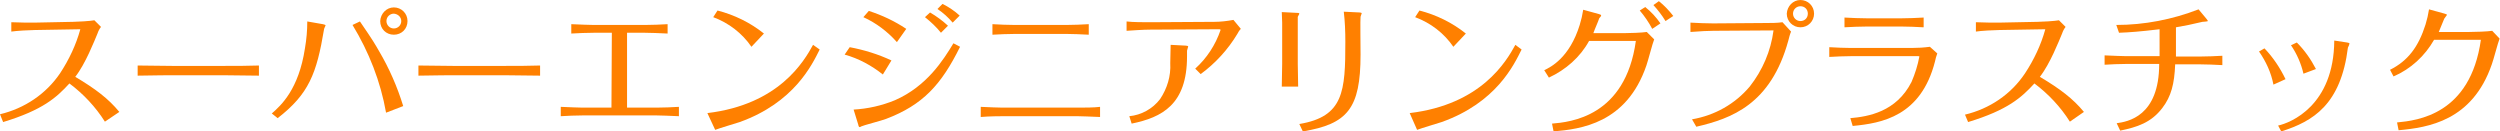
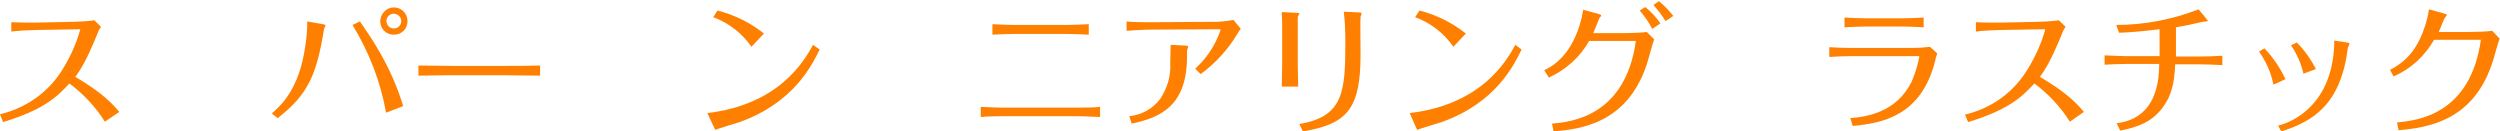
<svg xmlns="http://www.w3.org/2000/svg" version="1.1" id="レイヤー_1" x="0px" y="0px" width="641.1px" height="33.7px" viewBox="0 0 641.1 33.7" style="enable-background:new 0 0 641.1 33.7;" xml:space="preserve">
  <style type="text/css">
	.st0{fill:#FF8000;}
</style>
  <title>アセット 40</title>
  <g id="レイヤー_2_1_">
    <g id="レイヤー_1-2">
      <path class="st0" d="M26.9,31.2c-2.4-3.8-5.5-7.1-9.1-9.8c-3.3,3.6-6.8,6.8-17,9.9L0,29.3c6.3-1.5,11.8-5.2,15.4-10.5    c2.3-3.5,4.1-7.3,5.2-11.3L8.9,7.7c-1.1,0-4.8,0.2-6,0.4V5.7c2.8,0.1,3.6,0.1,6,0.1l9.8-0.2c1.1,0,4.5-0.2,5.5-0.4l1.7,1.7    c-0.4,0.5-0.7,1.1-0.9,1.7c-0.8,1.9-3.1,7.8-5.7,11.1c5.2,3.1,8.5,5.6,11.3,9L26.9,31.2z" />
-       <path class="st0" d="M35.3,16.8c2.2,0,6.4,0.1,8.8,0.1h13.5c2.7,0,6.2,0,8.8-0.1v2.6c-1.1,0-6.7-0.1-8.8-0.1H44.2    c-0.4,0-4.2,0-8.9,0.1V16.8z" />
      <path class="st0" d="M69.7,29.1c2.4-2.1,6.9-6.2,8.5-16.7c0.4-2.3,0.6-4.6,0.6-6.9l4,0.7c0.2,0,0.7,0.2,0.7,0.3s-0.4,0.8-0.4,1    c-1.9,11.4-3.9,16.6-11.9,22.8L69.7,29.1z M99,28.9c-1.4-8-4.4-15.6-8.6-22.5l1.9-0.9c3.5,5.1,3.8,5.7,4.9,7.6    c2.6,4.4,4.7,9.2,6.2,14.1L99,28.9z M101,1.9c1.9,0,3.5,1.5,3.5,3.5s-1.5,3.5-3.5,3.5s-3.5-1.5-3.5-3.5c0,0,0,0,0,0    C97.6,3.5,99.1,1.9,101,1.9L101,1.9z M101,3.5c-1,0-1.9,0.8-1.9,1.9c0,0,0,0,0,0c0,1,0.8,1.9,1.9,1.9c1,0,1.9-0.8,1.9-1.9    c0,0,0,0,0,0C102.9,4.4,102.1,3.6,101,3.5L101,3.5z" />
      <path class="st0" d="M107.3,16.8c2.2,0,6.4,0.1,8.8,0.1h13.5c2.7,0,6.2,0,8.9-0.1v2.6c-1.1,0-6.7-0.1-8.8-0.1h-13.5    c-0.4,0-4.2,0-8.9,0.1V16.8z" />
-       <path class="st0" d="M156.9,8.4h-4.6c-1.5,0-4.4,0.1-5.8,0.2V6.2c2,0.1,5.2,0.2,5.8,0.2h13.1c1.7,0,4.2-0.1,5.8-0.2v2.4    c-1.9-0.1-4.7-0.2-5.9-0.2h-4.5v19.2h7.6c1.6,0,4.2-0.1,5.7-0.2v2.4c-1.7-0.1-5.3-0.2-5.7-0.2h-19c-1.6,0-4.2,0.1-5.6,0.2v-2.4    c1.6,0.1,5.4,0.2,5.6,0.2h7.4L156.9,8.4z" />
      <path class="st0" d="M210.2,12.7c-2,4-6.6,13.6-20.5,18.6c-0.9,0.3-5.3,1.6-6.3,2l-2-4.3c18.4-2.2,24.8-13.3,27.1-17.5L210.2,12.7    z M192.7,12c-2.4-3.5-5.8-6.1-9.8-7.6l1.1-1.7c4.3,1.1,8.4,3.1,11.9,5.9L192.7,12z" />
-       <path class="st0" d="M217.9,12.1c3.7,0.7,7.3,1.8,10.7,3.4l-2.2,3.6c-2.9-2.3-6.2-4.1-9.8-5.1L217.9,12.1z M218.9,28.1    c3.6-0.2,7.2-1,10.6-2.4c8.2-3.6,12.4-10.3,15-14.6l1.7,0.9c-4.8,9.7-9.5,14.9-19,18.5c-1,0.4-6,1.7-6.3,1.9    c-0.2,0.1-0.3,0.2-0.5,0.2c-0.1,0-0.3-0.4-0.3-0.6L218.9,28.1z M222.8,2.8c3.4,1.1,6.6,2.6,9.6,4.6l-2.4,3.4    c-2.4-2.7-5.3-4.9-8.6-6.4L222.8,2.8z M238.5,3.2c1.7,1,3.2,2.1,4.6,3.4l-1.8,1.8c-1.2-1.5-2.6-2.8-4.1-4L238.5,3.2z M241.7,1    c1.6,0.8,3.1,1.8,4.4,3l-1.8,1.8c-1.1-1.3-2.4-2.5-3.9-3.5L241.7,1z" />
      <path class="st0" d="M282.1,30c-2.3-0.1-4.9-0.2-5.7-0.2h-19.3c-0.4,0-3.4,0-5.6,0.2v-2.6c1.5,0.1,5.3,0.2,5.6,0.2h19.3    c1.6,0,4.2,0,5.7-0.2V30z M279.2,8.9c-1.2-0.1-4.9-0.2-5.7-0.2h-13.2c-1.5,0-4.3,0.1-5.8,0.2V6.2c1.4,0.1,4.4,0.2,5.8,0.2h13.1    c1.4,0,4.4-0.1,5.8-0.2L279.2,8.9z" />
      <path class="st0" d="M294.8,7.6c-1.5,0-4.5,0.2-5.9,0.3V5.5c1.5,0.2,4.5,0.2,5.9,0.2l16.6-0.1c1.6,0,3.3-0.2,4.9-0.5l1.9,2.3    c-0.4,0.4-0.7,0.9-0.9,1.3c-2.4,4-5.6,7.5-9.4,10.3l-1.4-1.4c3-2.7,5.2-6.1,6.5-9.9c0-0.2-0.2-0.2-0.4-0.2L294.8,7.6z M300.2,11.5    l3.9,0.2c0.2,0,0.6,0.1,0.6,0.2s-0.3,1-0.3,1.1v1.5c0,12.3-6.4,15.6-14.2,17.2l-0.6-1.9c3.1-0.3,6-1.9,7.9-4.4    c1.8-2.7,2.8-5.9,2.6-9.2L300.2,11.5z" />
      <path class="st0" d="M328.8,5.8c0-0.2-0.1-2.1-0.1-2.7l3.9,0.2c0.2,0,0.6,0,0.6,0.2s-0.5,0.8-0.4,1v11.9c0,0.9,0.1,4.8,0.1,5.8    h-4.2c0-0.6,0.1-5.2,0.1-5.8V5.8z M333.2,31.8c11.4-1.9,11.8-8.4,11.8-21.1c0-2.6-0.1-5.2-0.4-7.7l4.1,0.2c0.2,0,0.5,0.1,0.5,0.2    c-0.1,0.3-0.2,0.6-0.3,0.9c-0.1,0.3,0,8.1,0,9.7c0,13.9-3.4,17.8-14.8,19.7L333.2,31.8z" />
      <path class="st0" d="M390.2,12.7c-2,4-6.5,13.6-20.5,18.6c-0.9,0.3-5.3,1.6-6.3,2l-1.9-4.3c18.4-2.2,24.8-13.3,27.1-17.5    L390.2,12.7z M372.7,12c-2.4-3.5-5.8-6.1-9.8-7.6l1.1-1.7c4.3,1.1,8.4,3.1,11.9,5.9L372.7,12z" />
      <path class="st0" d="M396,18c1.7-0.8,6.5-3.2,9.1-11.6c0.4-1.3,0.7-2.6,0.9-3.9l4,1.1c0.4,0.1,0.6,0.2,0.6,0.4s-0.4,0.5-0.5,0.7    c-0.2,0.7-1.2,2.9-1.5,3.8h7.9c1.2,0,4.6-0.1,5.8-0.3l1.9,1.9c-0.4,0.9-1.6,5.6-2,6.7c-5.1,14.9-16.9,16.3-23.8,16.9l-0.4-2    c4.6-0.4,18.8-1.7,21.5-21.2h-12c-2.3,4.2-6,7.4-10.3,9.4L396,18z M421.9,1.8c1.5,1.2,2.8,2.6,3.9,4.2l-2.1,1.4    c-0.9-1.7-2-3.3-3.2-4.7L421.9,1.8z M425.4,0.3c1.4,1.1,2.6,2.4,3.7,3.8l-2,1.3c-0.9-1.5-2-2.9-3.1-4.1L425.4,0.3z" />
-       <path class="st0" d="M433.9,30.6c5.8-1,11-3.9,14.8-8.4c3.3-4.2,5.4-9.1,6.1-14.4l-15.4,0.1c-1.2,0-3.4,0.1-5.9,0.3V5.8    c1.5,0.1,4.3,0.2,5.8,0.2l13.6-0.1c1.2,0,2.9,0,4.2-0.2l2.2,2.4c-0.3,0.7-0.5,1.5-0.7,2.3c-4.5,16.4-14.6,20-23.6,22.1L433.9,30.6    z M461.7,0c1.9,0,3.5,1.5,3.5,3.5c0,1.9-1.5,3.5-3.5,3.5c-1.9,0-3.5-1.5-3.5-3.5c0,0,0,0,0,0C458.3,1.6,459.8,0,461.7,0z     M461.7,1.6c-1,0-1.9,0.8-1.9,1.9c0,1,0.8,1.9,1.9,1.9s1.9-0.8,1.9-1.9c0,0,0,0,0,0C463.6,2.4,462.8,1.6,461.7,1.6    C461.7,1.6,461.7,1.6,461.7,1.6z" />
      <path class="st0" d="M469.1,12.1c1.4,0.1,4.3,0.2,5.6,0.2h15.5c1.6,0,3.2-0.1,4.7-0.3l1.9,1.7c-0.3,0.8-0.4,1.2-0.6,2.1    c-3.6,14-13.6,15.8-21.1,16.5l-0.6-2c4.6-0.4,11.8-1.6,15.7-9.3c0.9-2.1,1.6-4.3,2-6.5c0-0.1-0.2-0.1-0.4-0.1h-17.1    c-1.6,0-4,0.1-5.6,0.2L469.1,12.1z M493.2,7c-1.5-0.1-4.2-0.2-5.7-0.2h-8.6c-1.7,0-4.3,0.1-5.9,0.2V4.5c1.5,0.1,4.3,0.2,5.9,0.2    h8.6c1.6,0,4.2-0.1,5.8-0.2V7z" />
      <path class="st0" d="M530.8,31.2c-2.4-3.8-5.5-7.1-9.1-9.8c-3.3,3.6-6.8,6.8-17,9.9l-0.8-1.9c6.3-1.5,11.8-5.2,15.4-10.6    c2.3-3.5,4.1-7.3,5.2-11.3l-11.8,0.2c-1.1,0-4.9,0.2-6,0.4V5.7c2.8,0.1,3.6,0.1,6,0.1l9.8-0.2c1.1,0,4.5-0.2,5.5-0.4l1.7,1.7    c-0.4,0.5-0.7,1.1-0.9,1.7c-0.8,1.9-3.1,7.8-5.7,11.1c5.2,3.1,8.5,5.6,11.3,9L530.8,31.2z" />
      <path class="st0" d="M553.8,7.5c-5,0.6-7.7,0.8-10.4,0.9l-0.7-2c7.2,0,14.4-1.4,21.1-4l2,2.4c0.2,0.3,0.4,0.5,0.4,0.6    s-1.2,0.2-1.4,0.2c-3.5,0.8-3.9,0.9-6.8,1.4v7.5h6.1c1.5,0,4.4-0.1,5.8-0.2v2.4c-1.5-0.1-4.3-0.2-5.8-0.2h-6.3    c-0.2,5-1,8.2-3.3,11.2c-2.9,3.8-6.5,4.9-10.8,5.8l-0.9-1.9c2.8-0.4,10.9-1.7,10.9-15.2h-8.5c-1.9,0-3.7,0.1-5.5,0.2v-2.4    c1.7,0.1,5.2,0.2,5.5,0.2h8.6L553.8,7.5z" />
      <path class="st0" d="M580.7,12.4c2.2,2.3,4,5,5.4,7.9l-3.1,1.4c-0.6-3.1-1.9-5.9-3.7-8.5L580.7,12.4z M601.9,10.9    c0.4,0.1,0.6,0.1,0.6,0.3c-0.1,0.3-0.2,0.7-0.4,1c-1.8,14.5-8.8,18.9-17.1,21.5l-0.8-1.5c3.2-0.7,14.3-5.1,14.4-21.8L601.9,10.9z     M589,10.9c2,2,3.6,4.3,4.9,6.8l-3.2,1.2c-0.6-2.6-1.7-5.1-3.2-7.3L589,10.9z" />
      <path class="st0" d="M612.9,17.9c4.6-2.3,7.3-5.9,9.1-11.6c0.4-1.3,0.7-2.6,0.9-3.9l4,1.1c0.3,0.1,0.6,0.2,0.6,0.3s-0.6,0.8-0.7,1    c-0.5,1.2-1.3,3.2-1.4,3.4h7.8c1.2,0,4.8-0.1,5.9-0.3l1.9,2c-0.4,0.9-1.6,5.6-2,6.6c-5,14.5-16.3,16.2-23.9,16.9l-0.4-2    c5.2-0.5,18.8-2,21.5-21.2h-12c-2.4,4.2-6,7.5-10.4,9.4L612.9,17.9z" />
    </g>
  </g>
</svg>